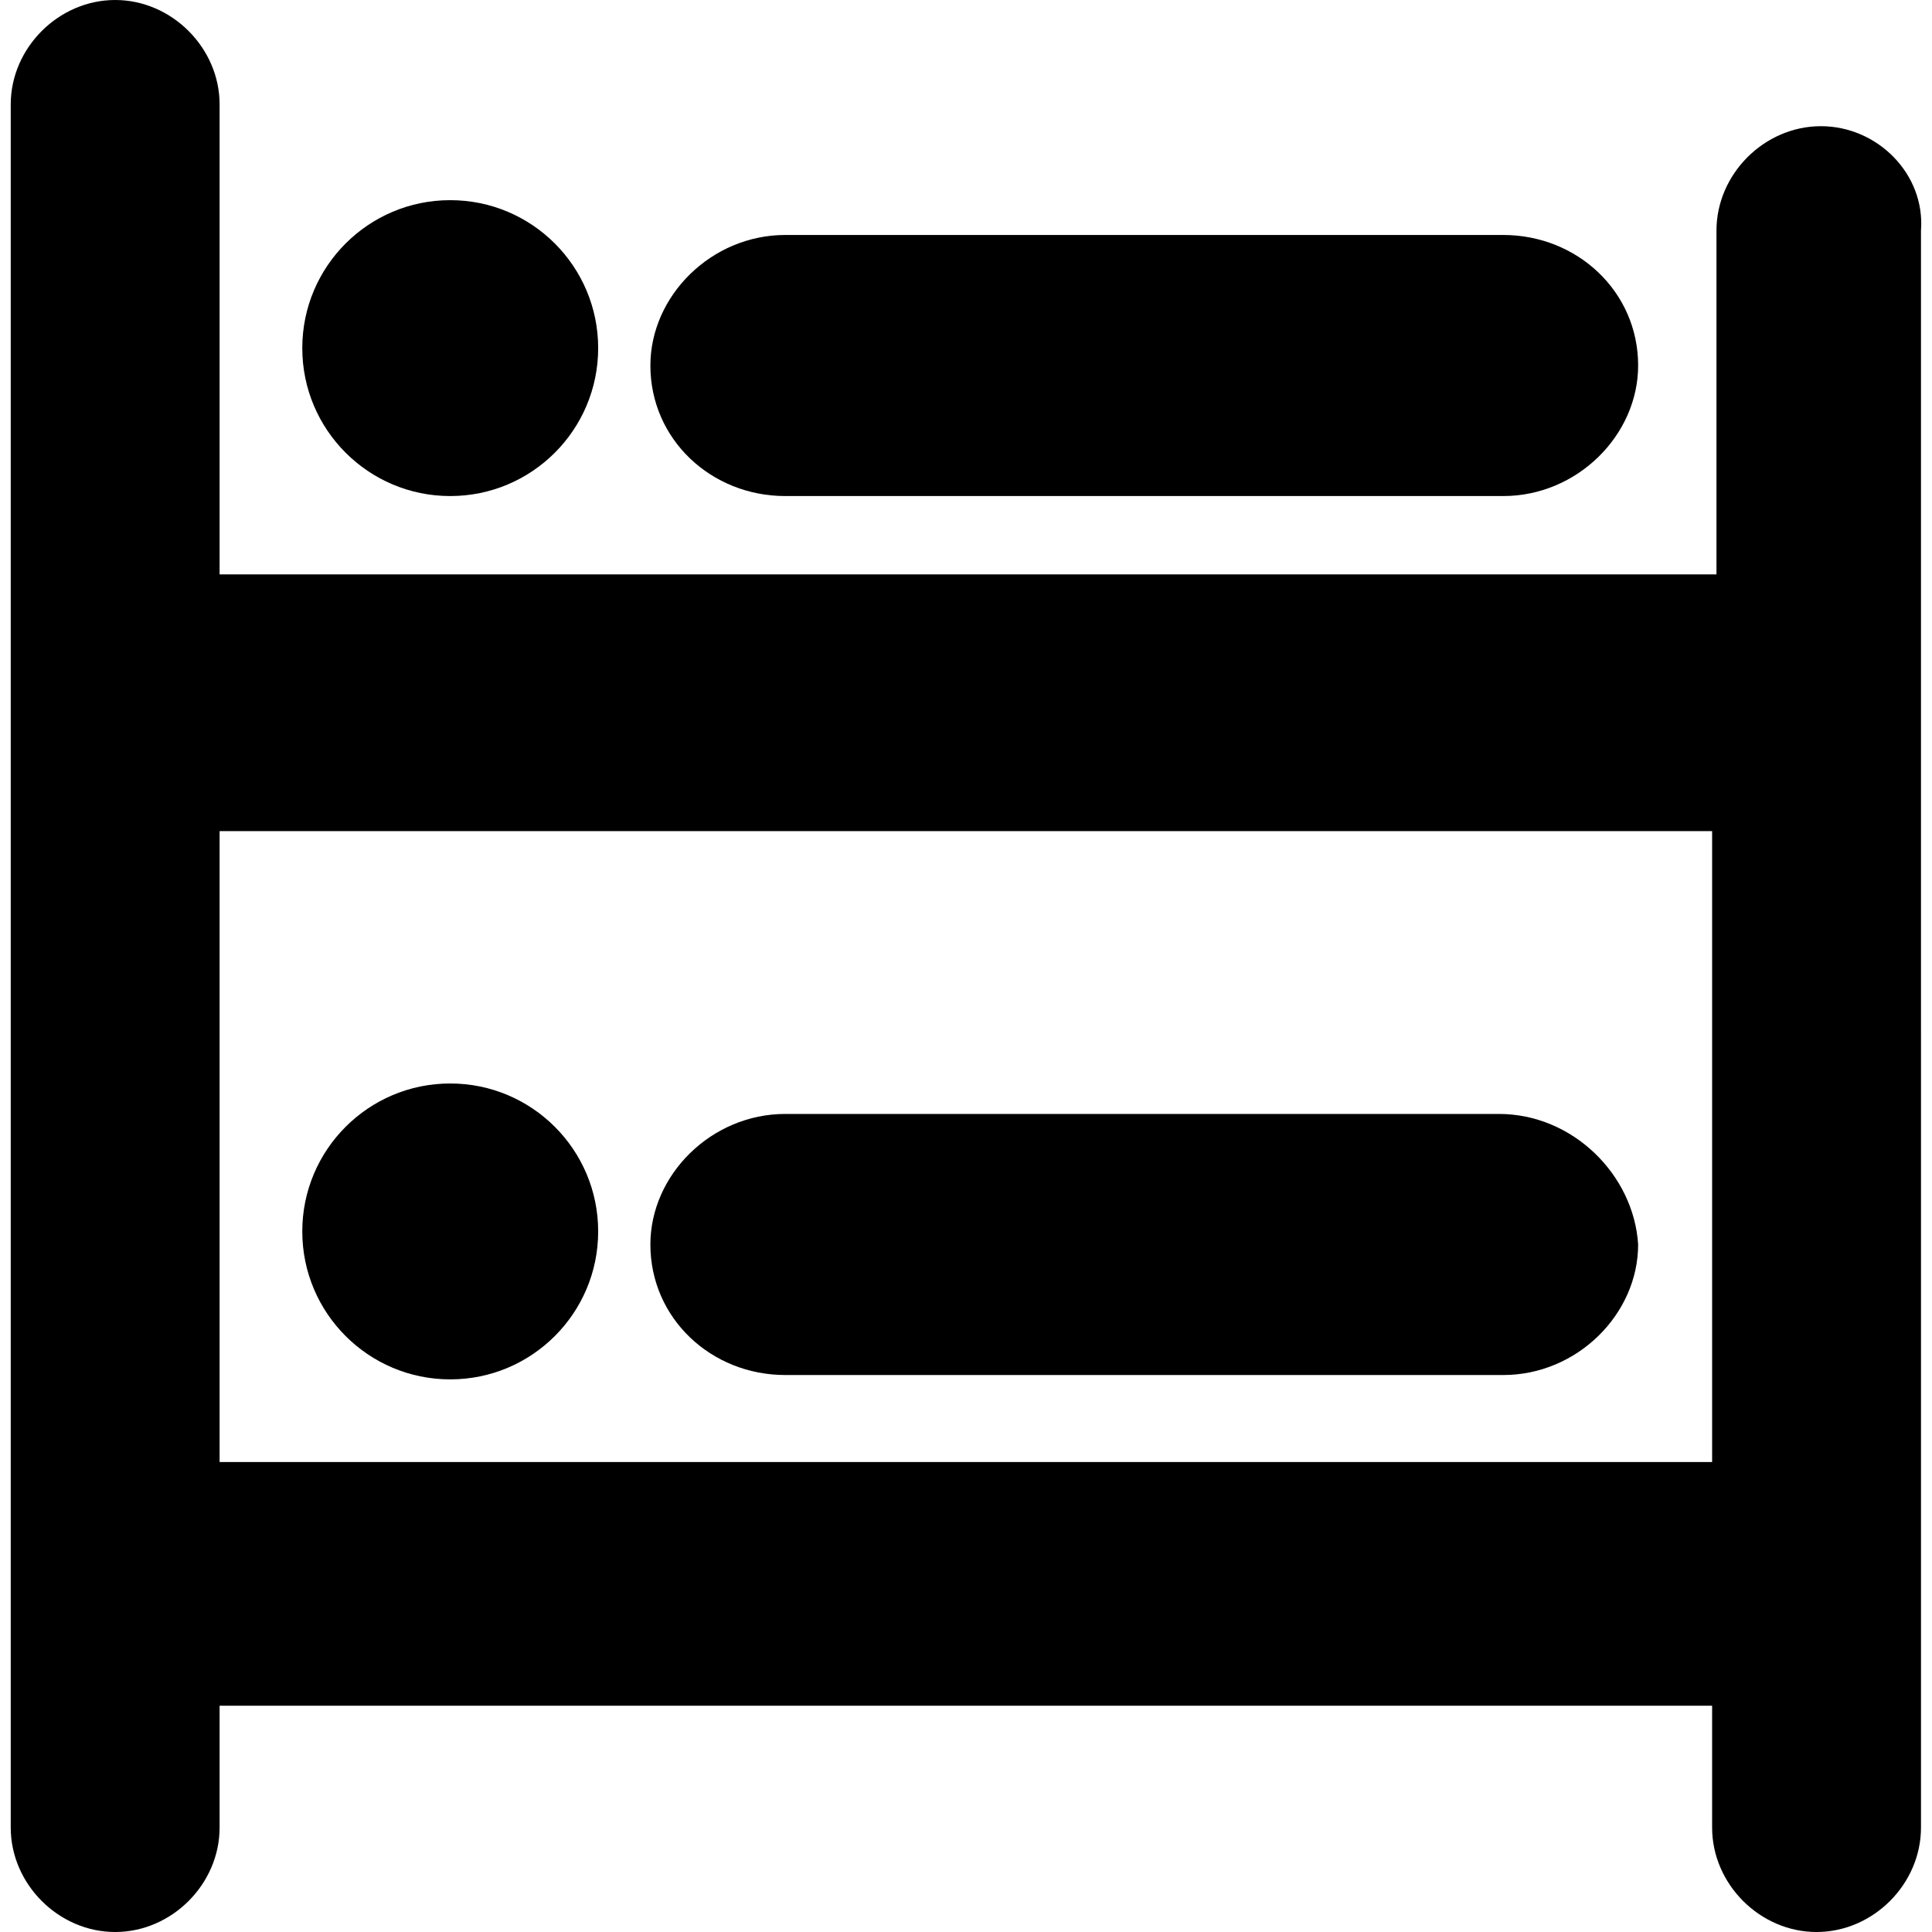
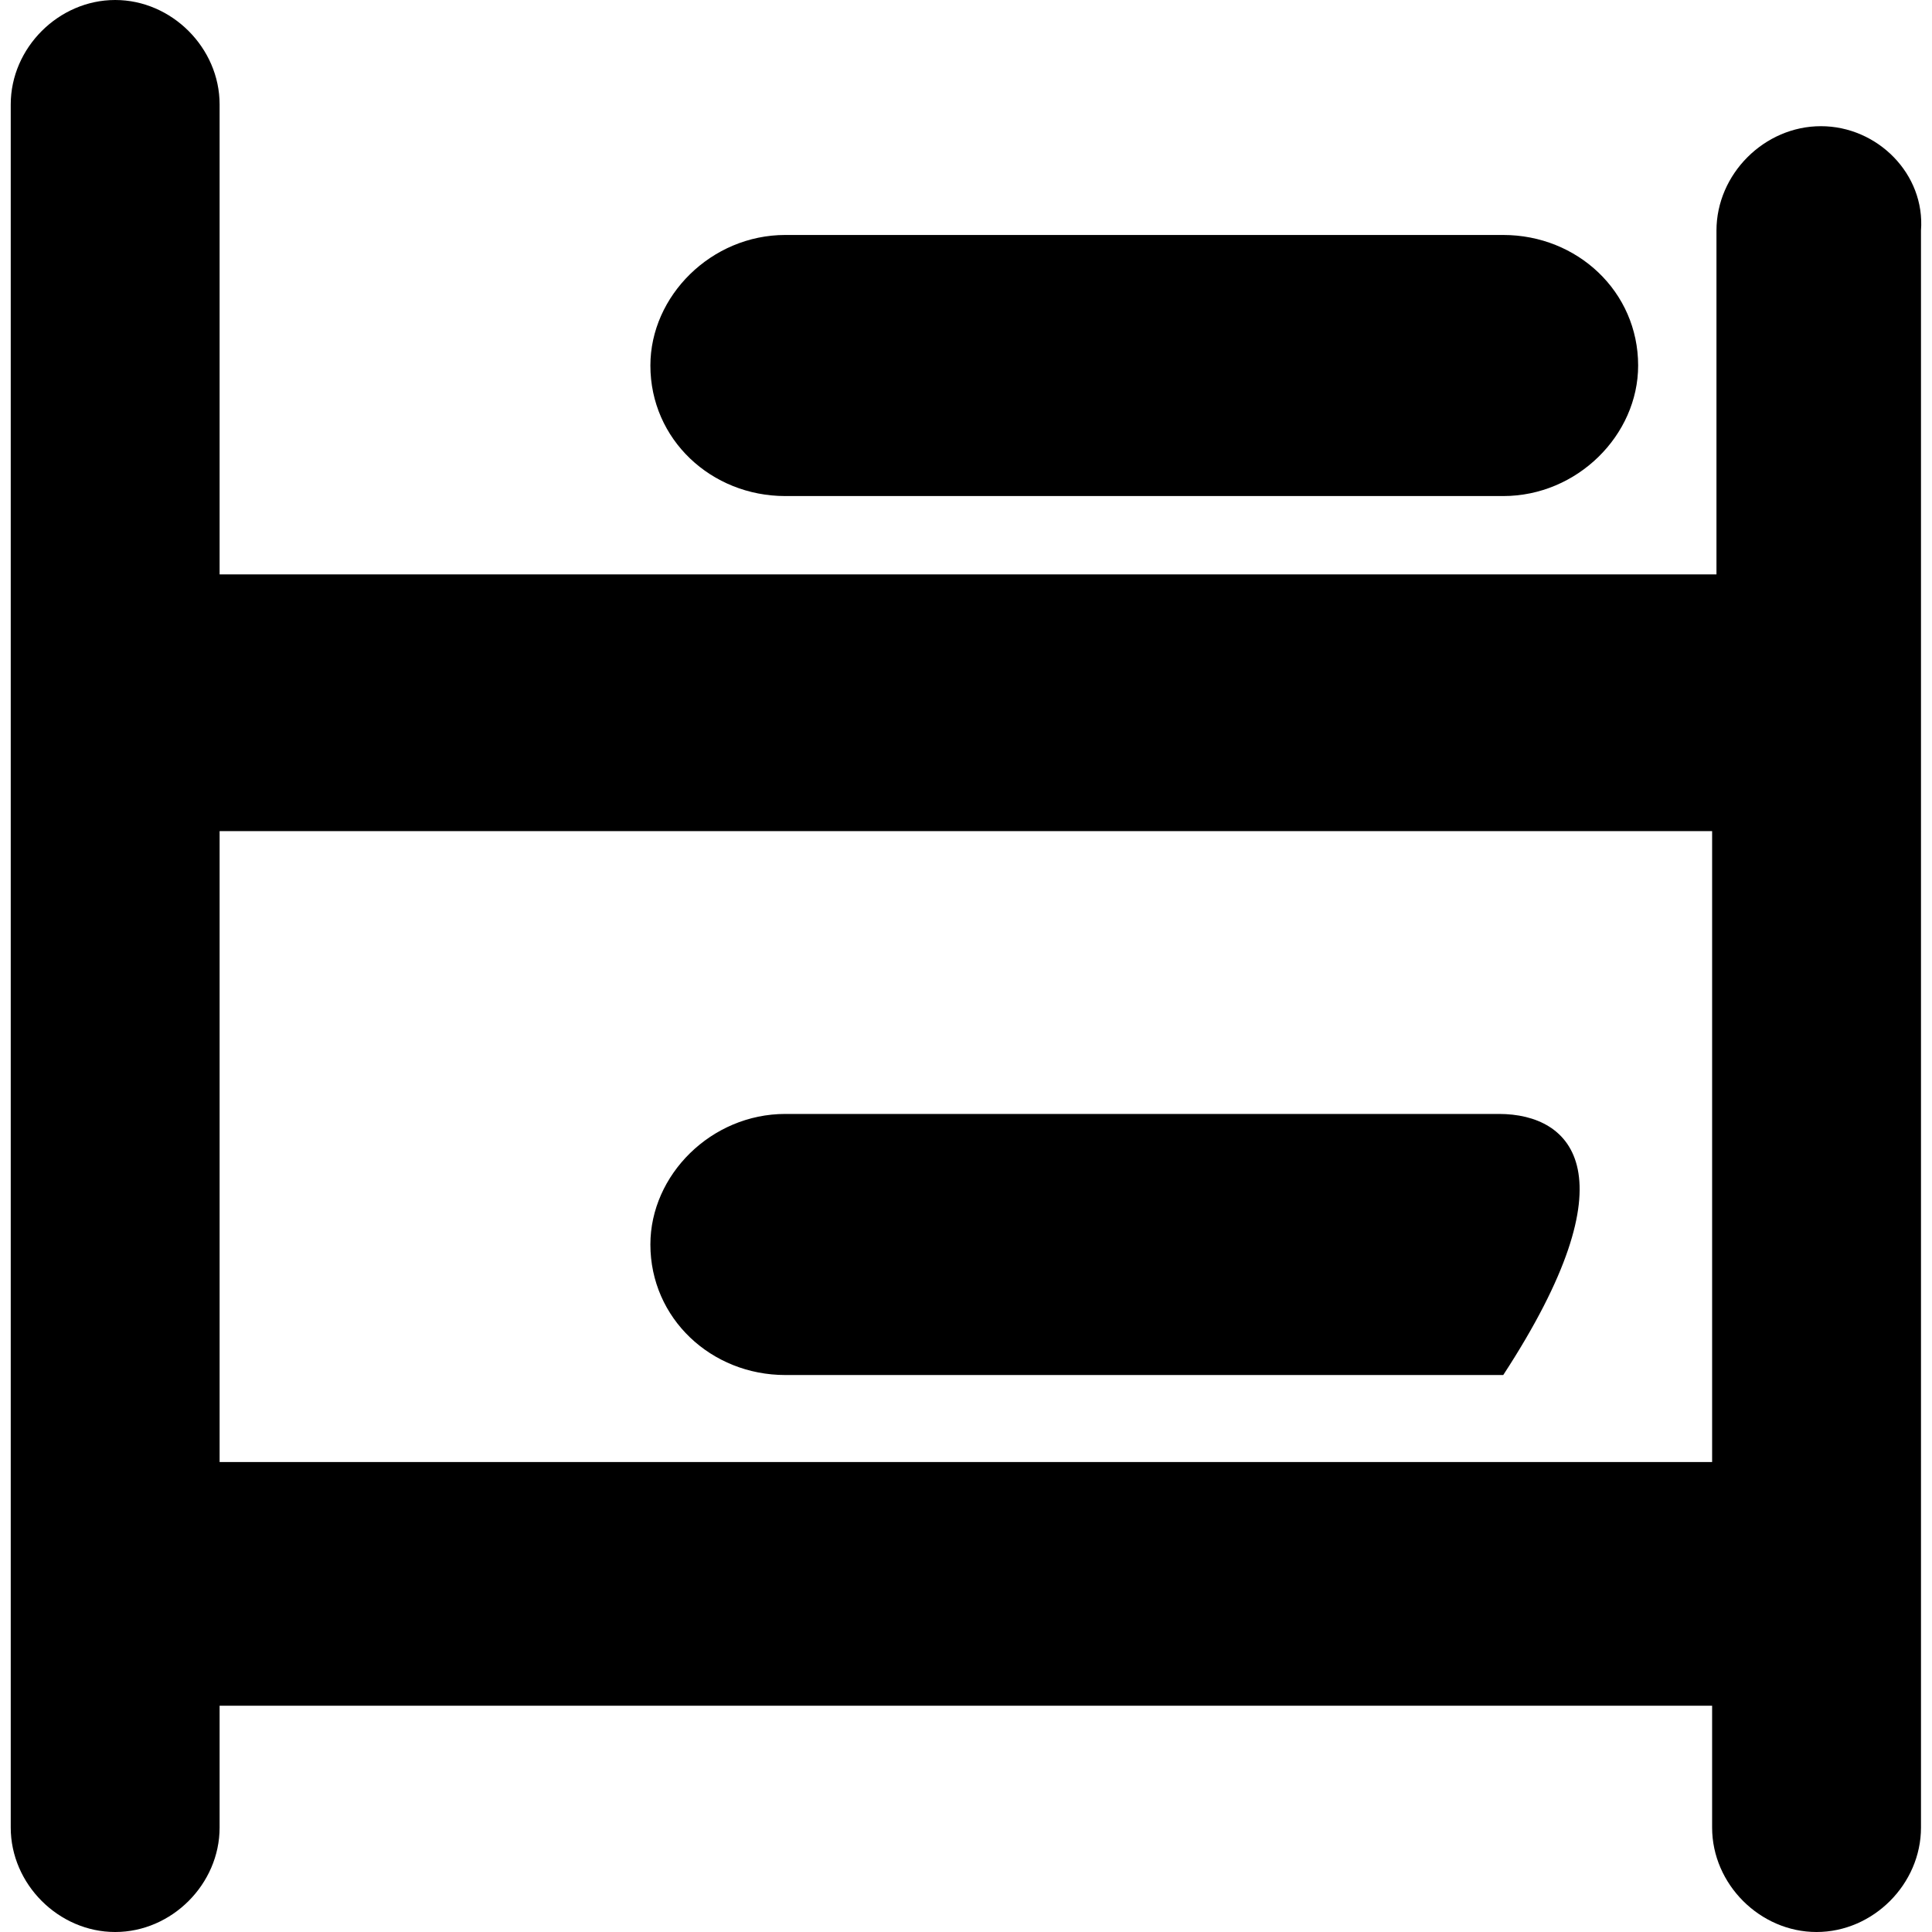
<svg xmlns="http://www.w3.org/2000/svg" version="1.1" id="Capa_1" x="0px" y="0px" width="566.101px" height="566.101px" viewBox="0 0 566.101 566.101" style="enable-background:new 0 0 566.101 566.101;" xml:space="preserve">
  <g>
    <g id="Layer_1_138_">
      <g>
        <path d="M533.548,36.975c-16.575,0-30.601,14.025-30.601,30.6V168.3h-438.6V30.6c0-16.575-14.025-30.6-30.6-30.6     c-16.575,0-30.6,14.025-30.6,30.6v504.9c0,16.575,14.025,30.601,30.6,30.601c16.575,0,30.6-14.025,30.6-30.601v-35.7h437.325     v35.7c0,16.575,14.024,30.601,30.6,30.601s30.6-14.025,30.6-30.601V67.575C564.147,51,550.122,36.975,533.548,36.975z      M64.348,427.125v-183.6h437.325V428.4H64.348V427.125z" />
-         <circle cx="131.922" cy="360.825" r="43.35" />
-         <path d="M439.197,326.4h-209.1c-21.675,0-39.525,17.85-39.525,38.25c0,21.675,17.85,38.25,39.525,38.25h210.375     c21.675,0,39.524-17.851,39.524-38.25C478.723,344.25,460.872,326.4,439.197,326.4z" />
-         <circle cx="131.922" cy="102" r="43.35" />
+         <path d="M439.197,326.4h-209.1c-21.675,0-39.525,17.85-39.525,38.25c0,21.675,17.85,38.25,39.525,38.25h210.375     C478.723,344.25,460.872,326.4,439.197,326.4z" />
        <path d="M230.098,145.35h210.375c21.675,0,39.524-17.85,39.524-38.25c0-21.675-17.85-38.25-39.524-38.25H230.098     c-21.675,0-39.525,17.85-39.525,38.25C190.572,128.775,208.422,145.35,230.098,145.35z" />
      </g>
    </g>
  </g>
  <g>
</g>
  <g>
</g>
  <g>
</g>
  <g>
</g>
  <g>
</g>
  <g>
</g>
  <g>
</g>
  <g>
</g>
  <g>
</g>
  <g>
</g>
  <g>
</g>
  <g>
</g>
  <g>
</g>
  <g>
</g>
  <g>
</g>
</svg>